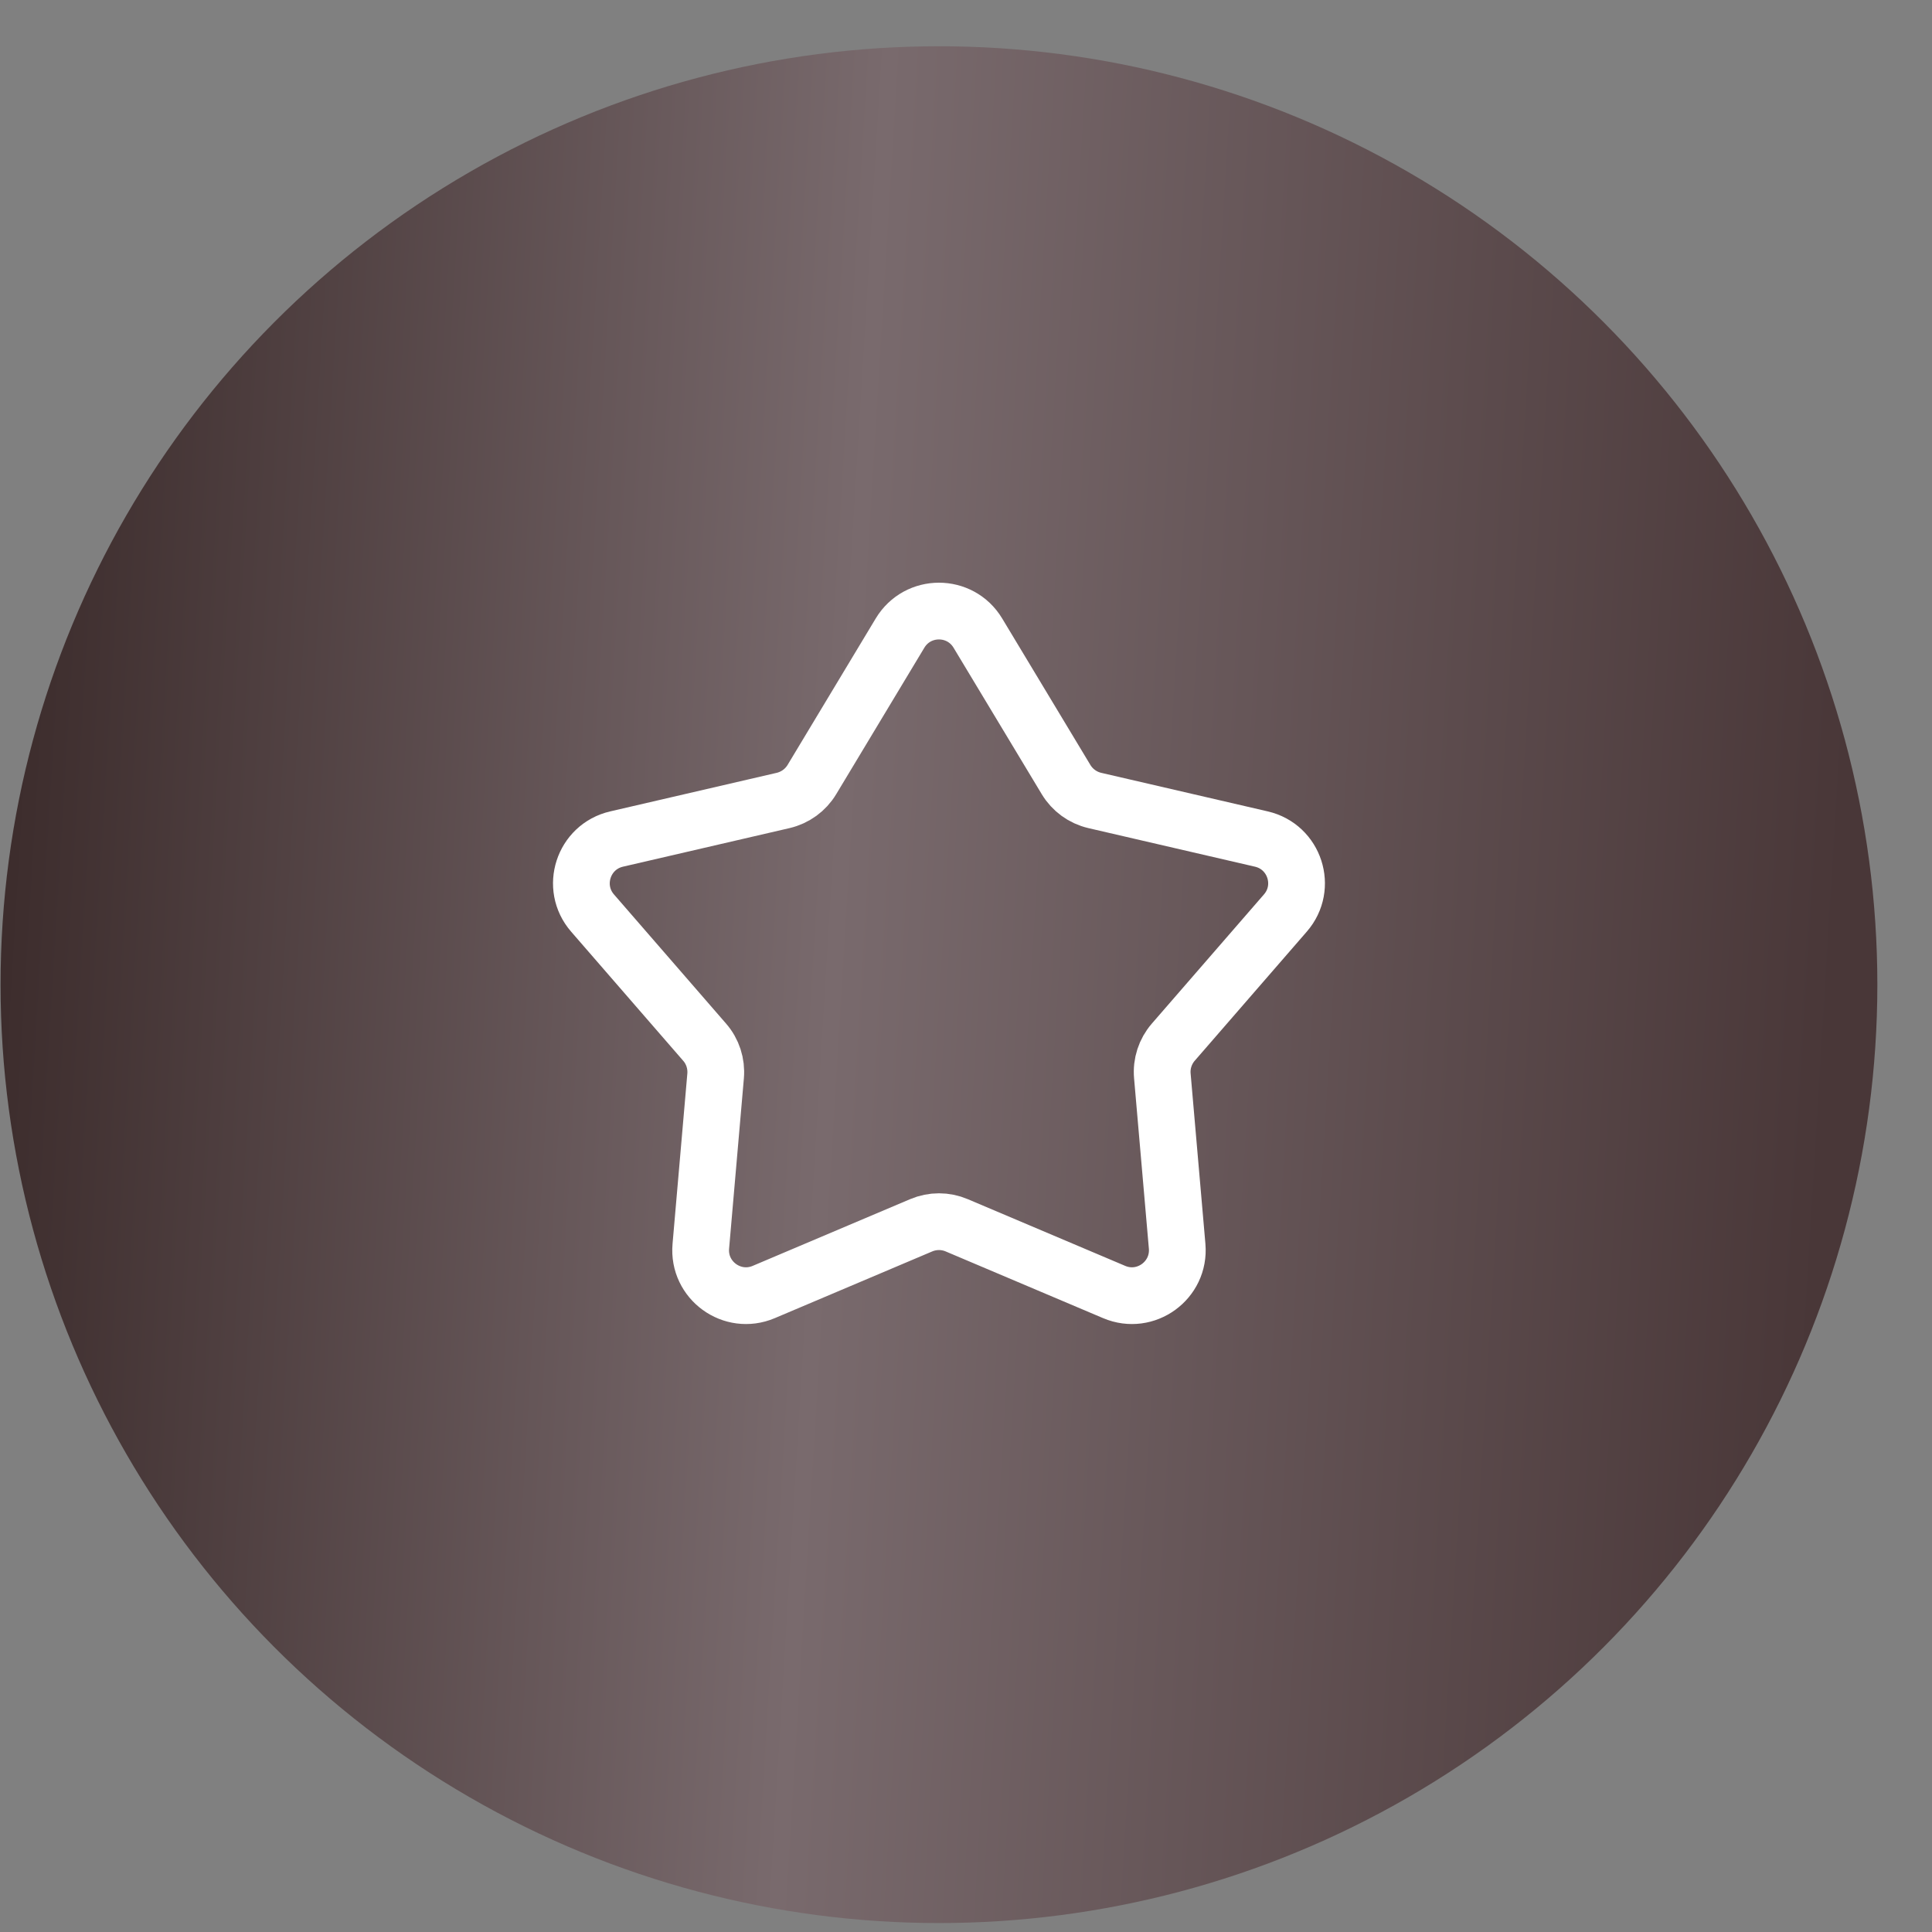
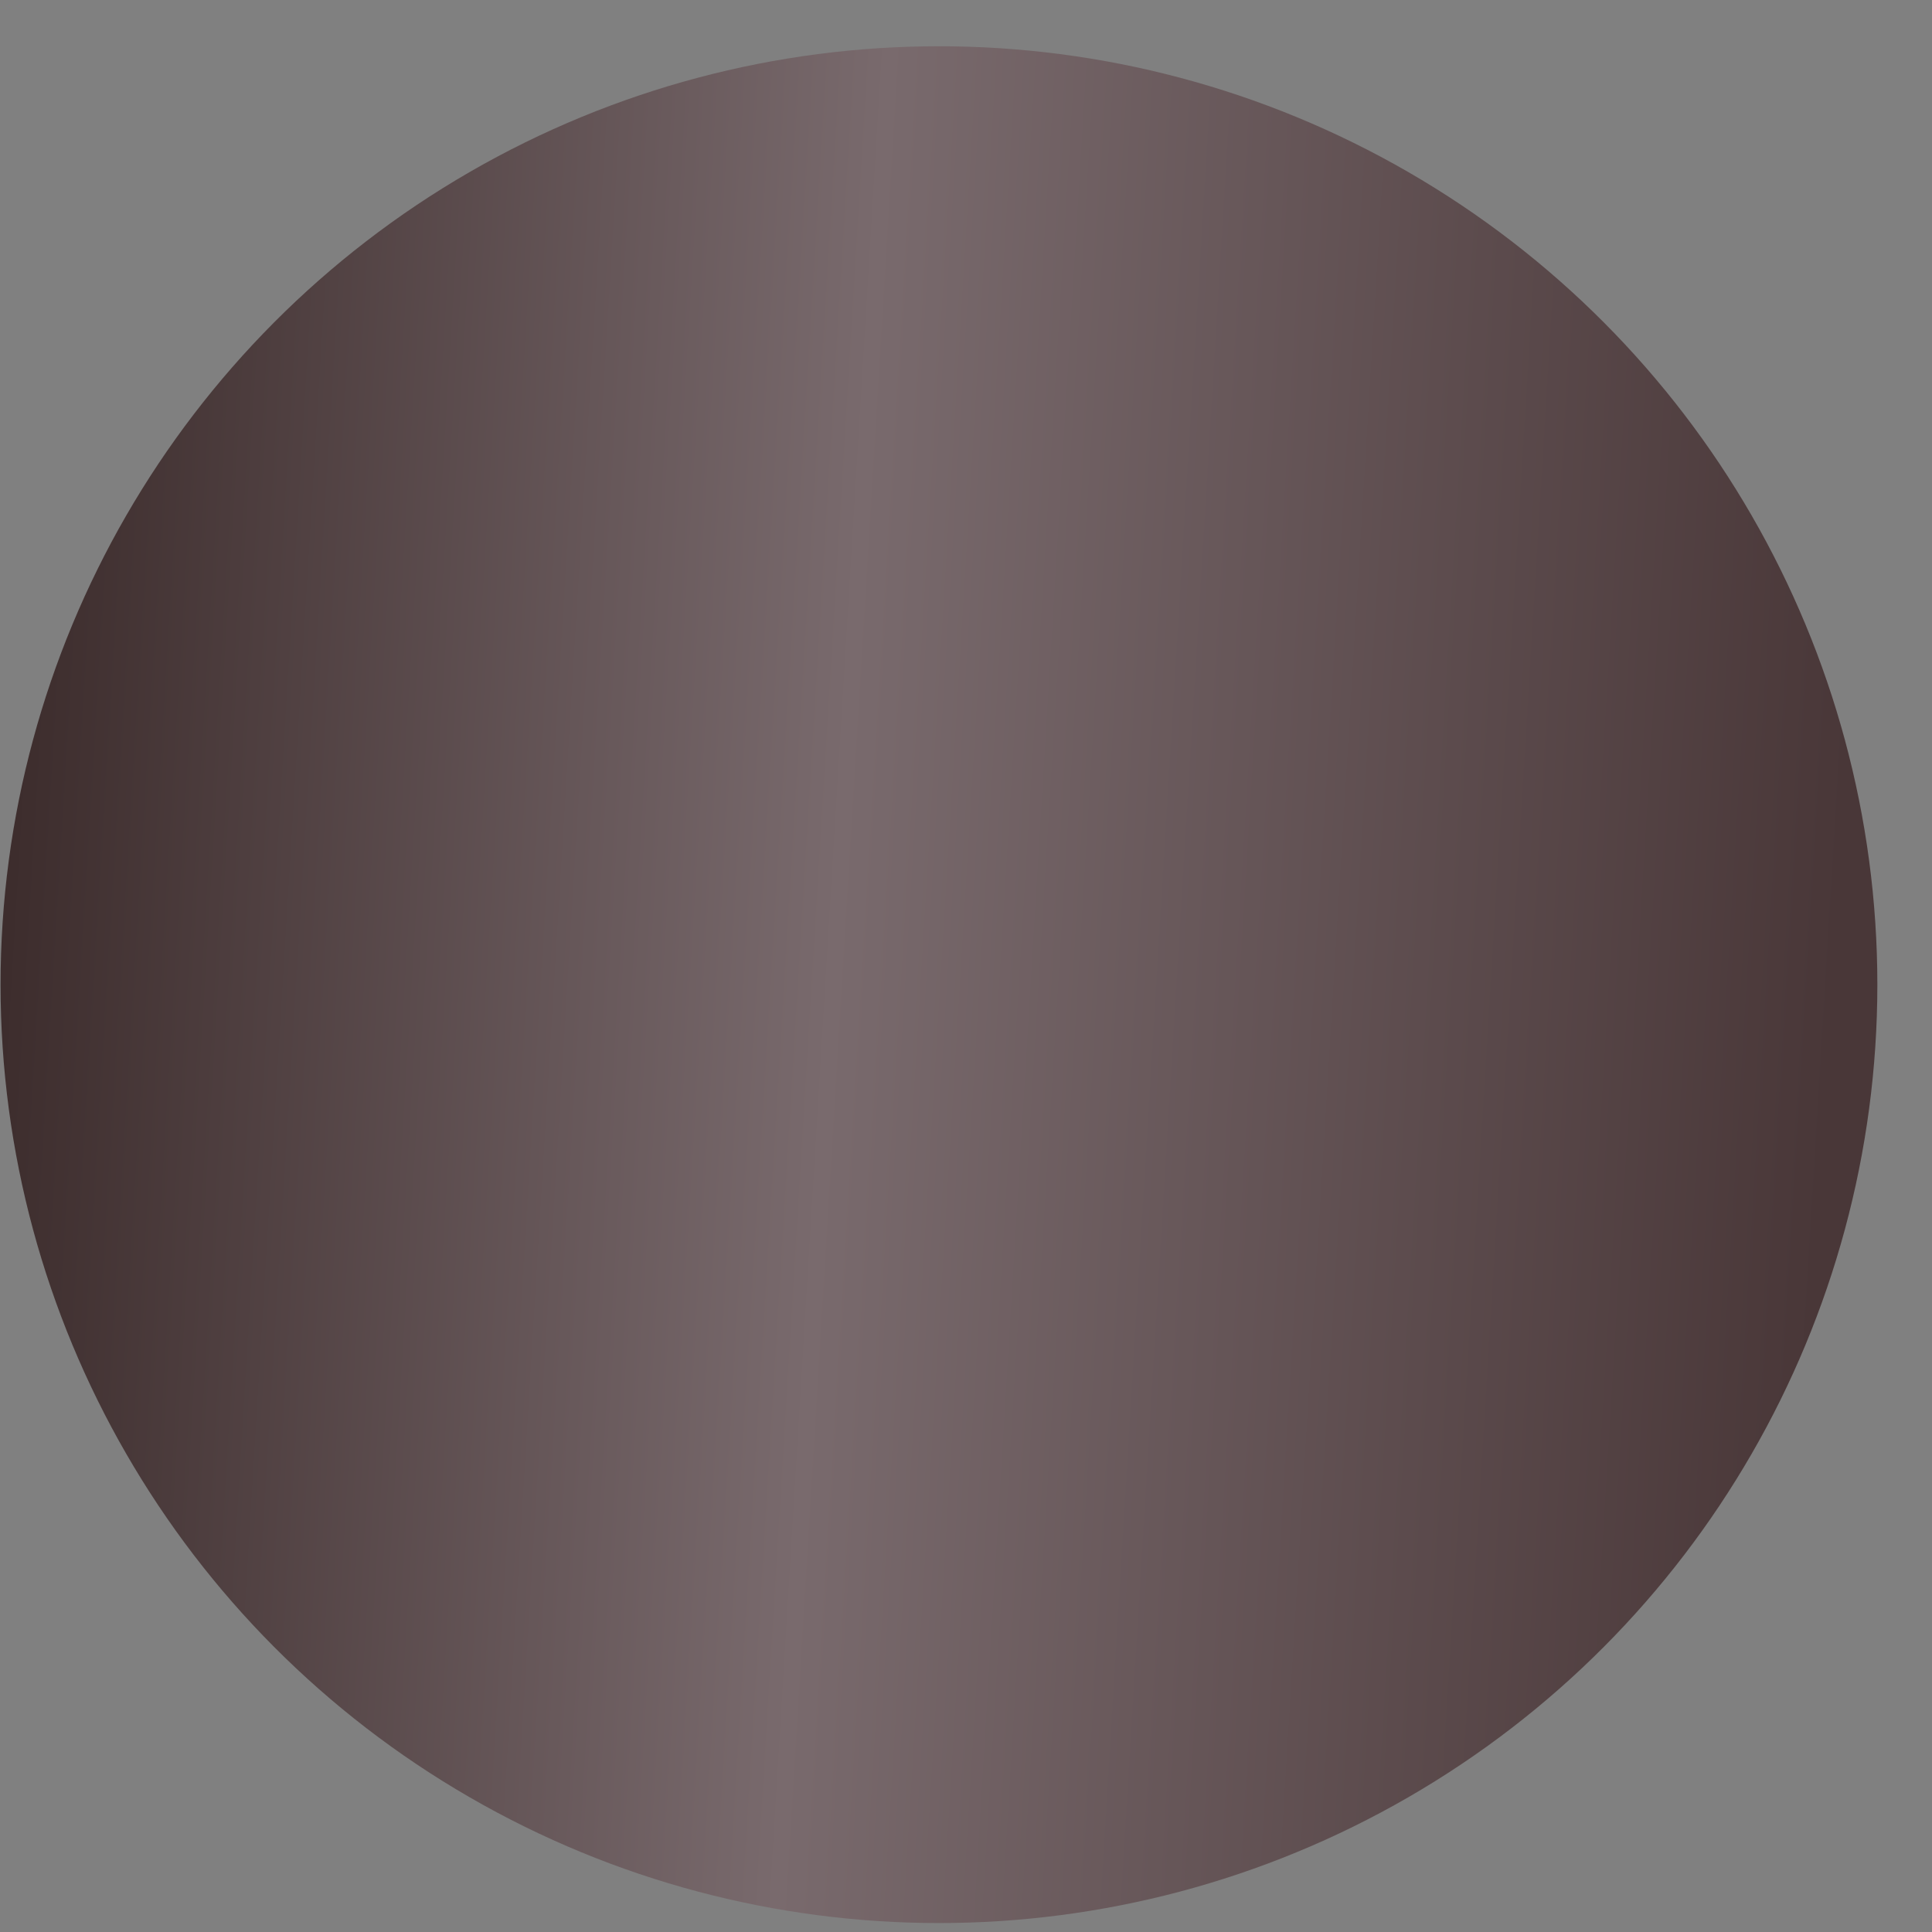
<svg xmlns="http://www.w3.org/2000/svg" width="35" height="35" viewBox="0 0 35 35" fill="none">
  <rect x="0" y="0" width="35" height="35" fill="#808080" stroke="none" />
  <circle cx="17.01" cy="17.838" r="17" fill="url(#paint0_linear_2030_6034)" />
-   <path d="M16.305 11.469C16.625 10.937 17.395 10.937 17.715 11.469L19.313 14.123C19.428 14.314 19.615 14.45 19.832 14.501L22.851 15.2C23.455 15.34 23.693 16.072 23.286 16.54L21.255 18.88C21.109 19.048 21.037 19.269 21.057 19.491L21.325 22.577C21.378 23.195 20.755 23.648 20.184 23.406L17.331 22.197C17.126 22.11 16.895 22.11 16.689 22.197L13.836 23.406C13.265 23.648 12.642 23.195 12.696 22.577L12.964 19.491C12.983 19.269 12.912 19.048 12.765 18.88L10.734 16.54C10.328 16.072 10.566 15.34 11.17 15.2L14.188 14.501C14.405 14.45 14.593 14.314 14.708 14.123L16.305 11.469Z" stroke="white" stroke-width="1.028" />
  <defs>
    <linearGradient id="paint0_linear_2030_6034" x1="3.059" y1="-31.381" x2="36.114" y2="-29.377" gradientUnits="userSpaceOnUse">
      <stop stop-color="#3D2D2D" />
      <stop offset="0.452" stop-color="#796A6D" />
      <stop offset="1" stop-color="#493738" />
    </linearGradient>
  </defs>
</svg>